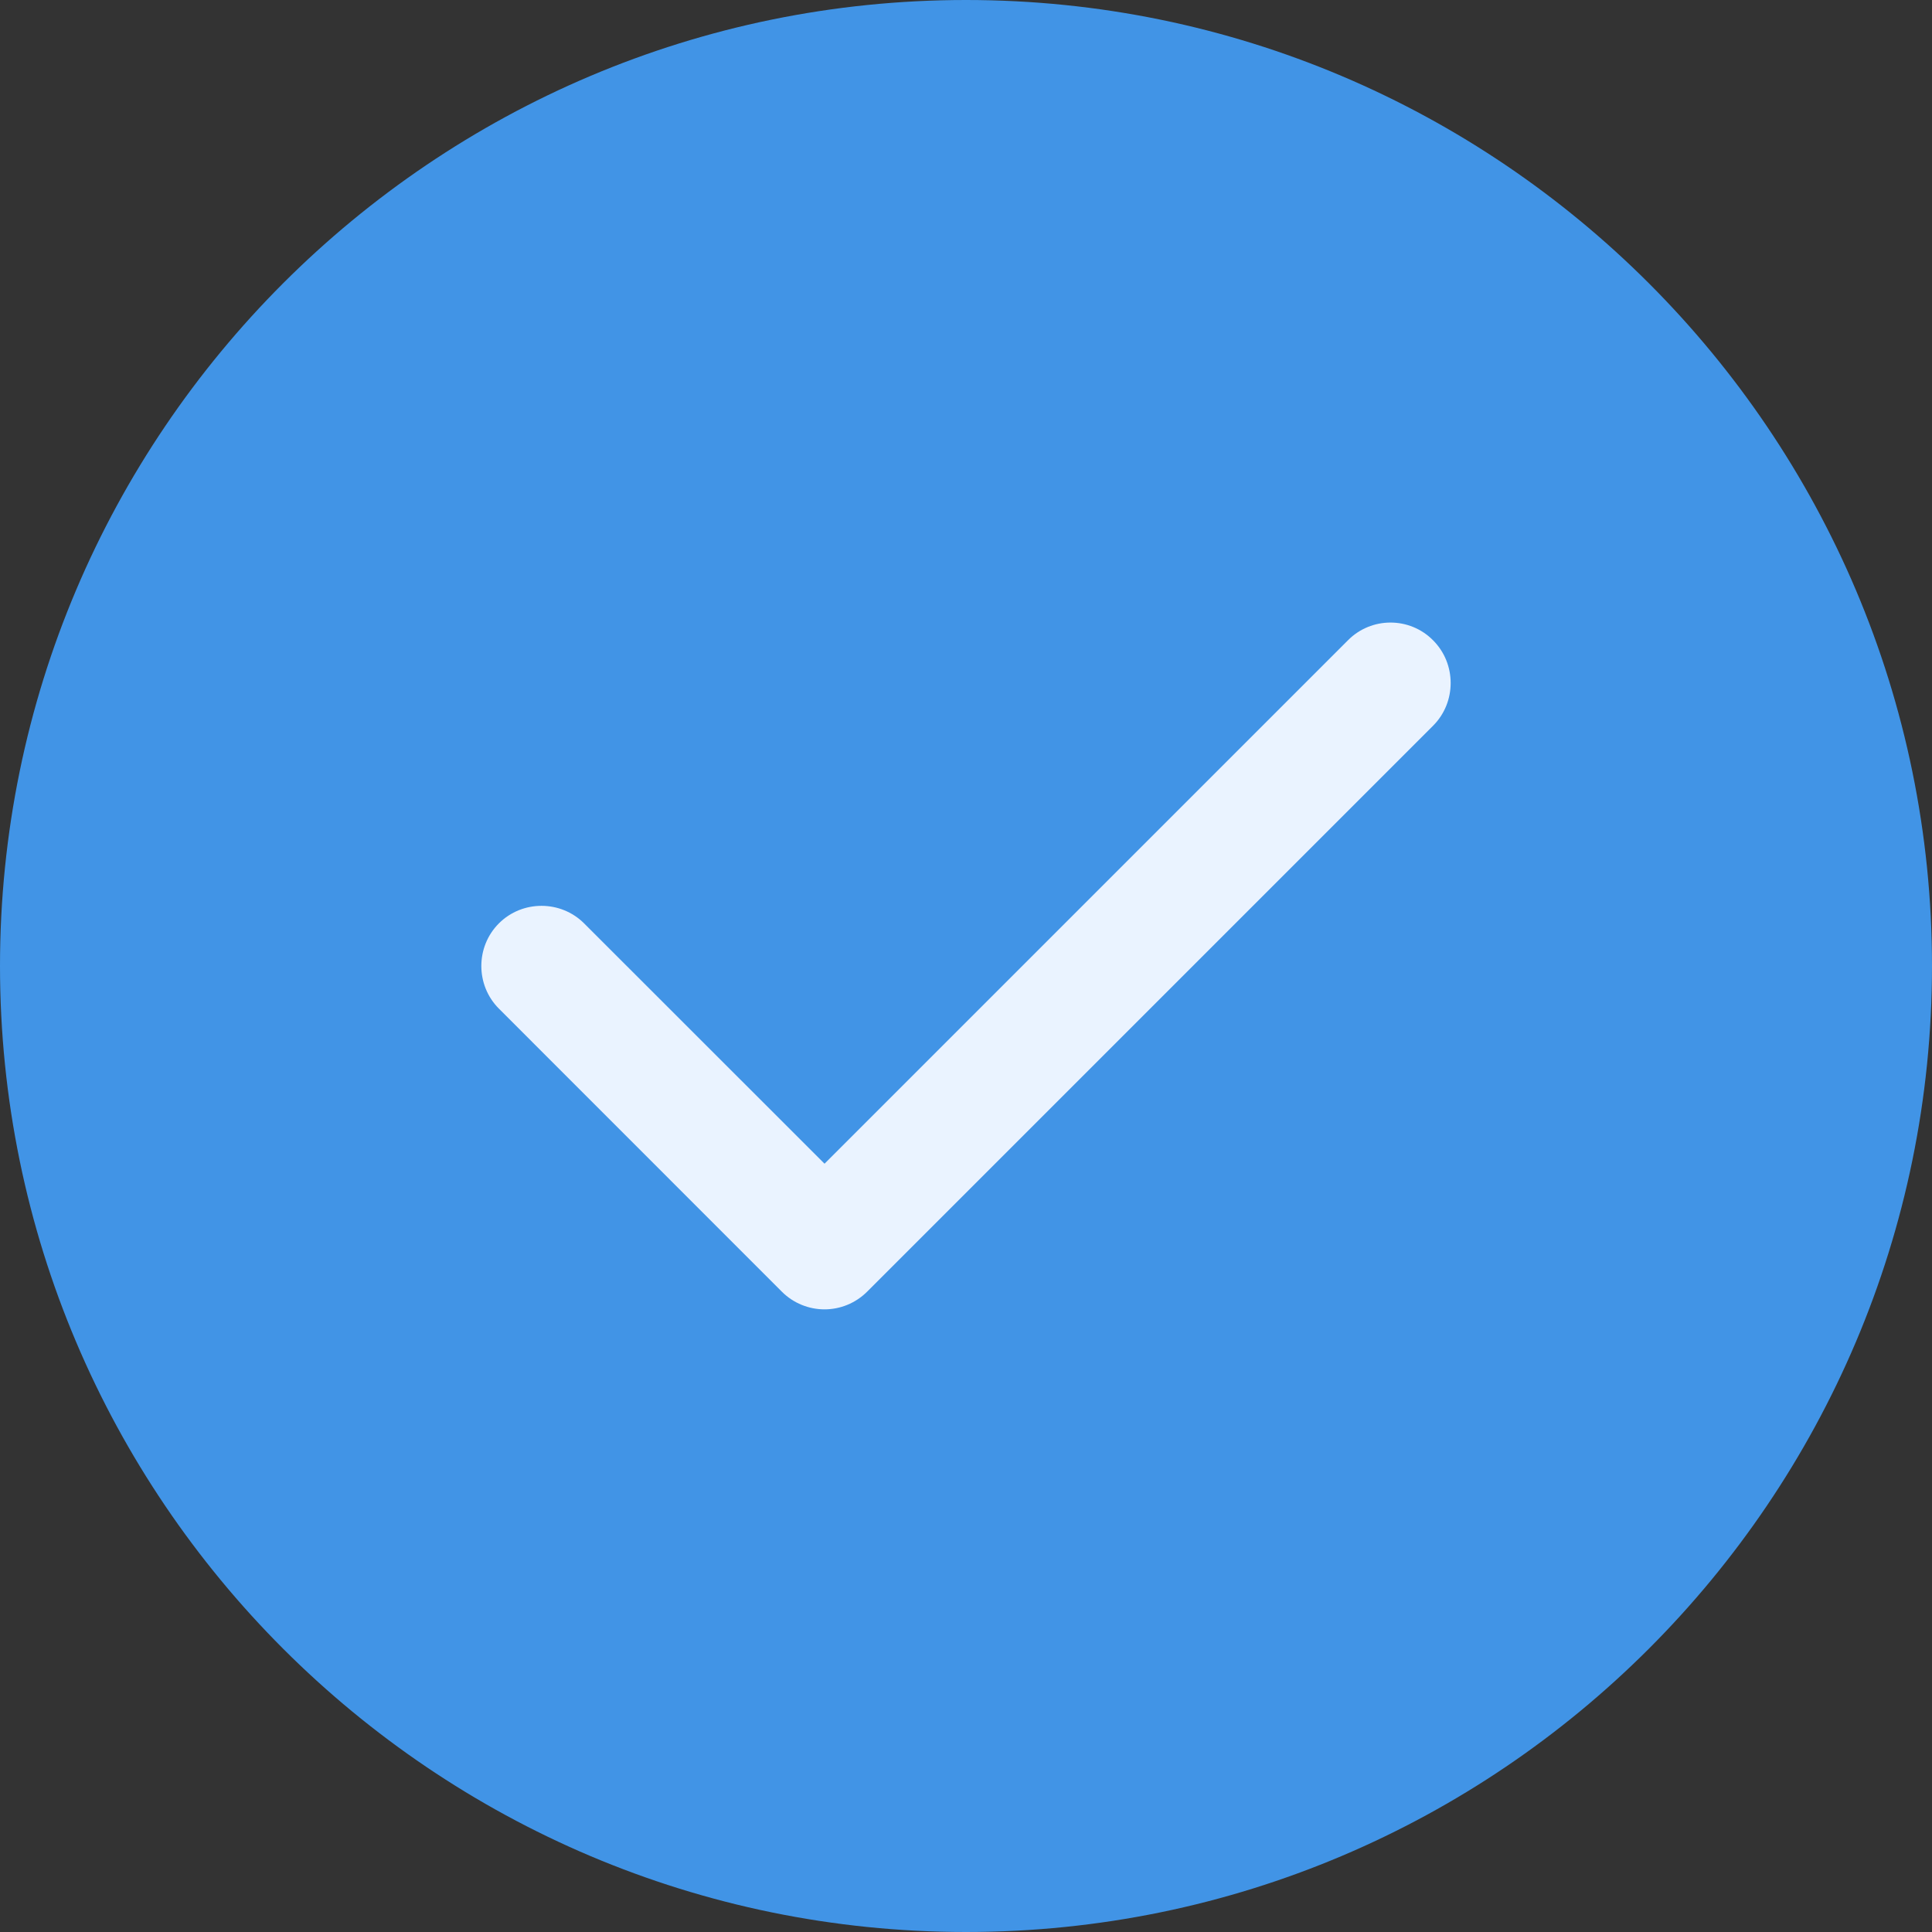
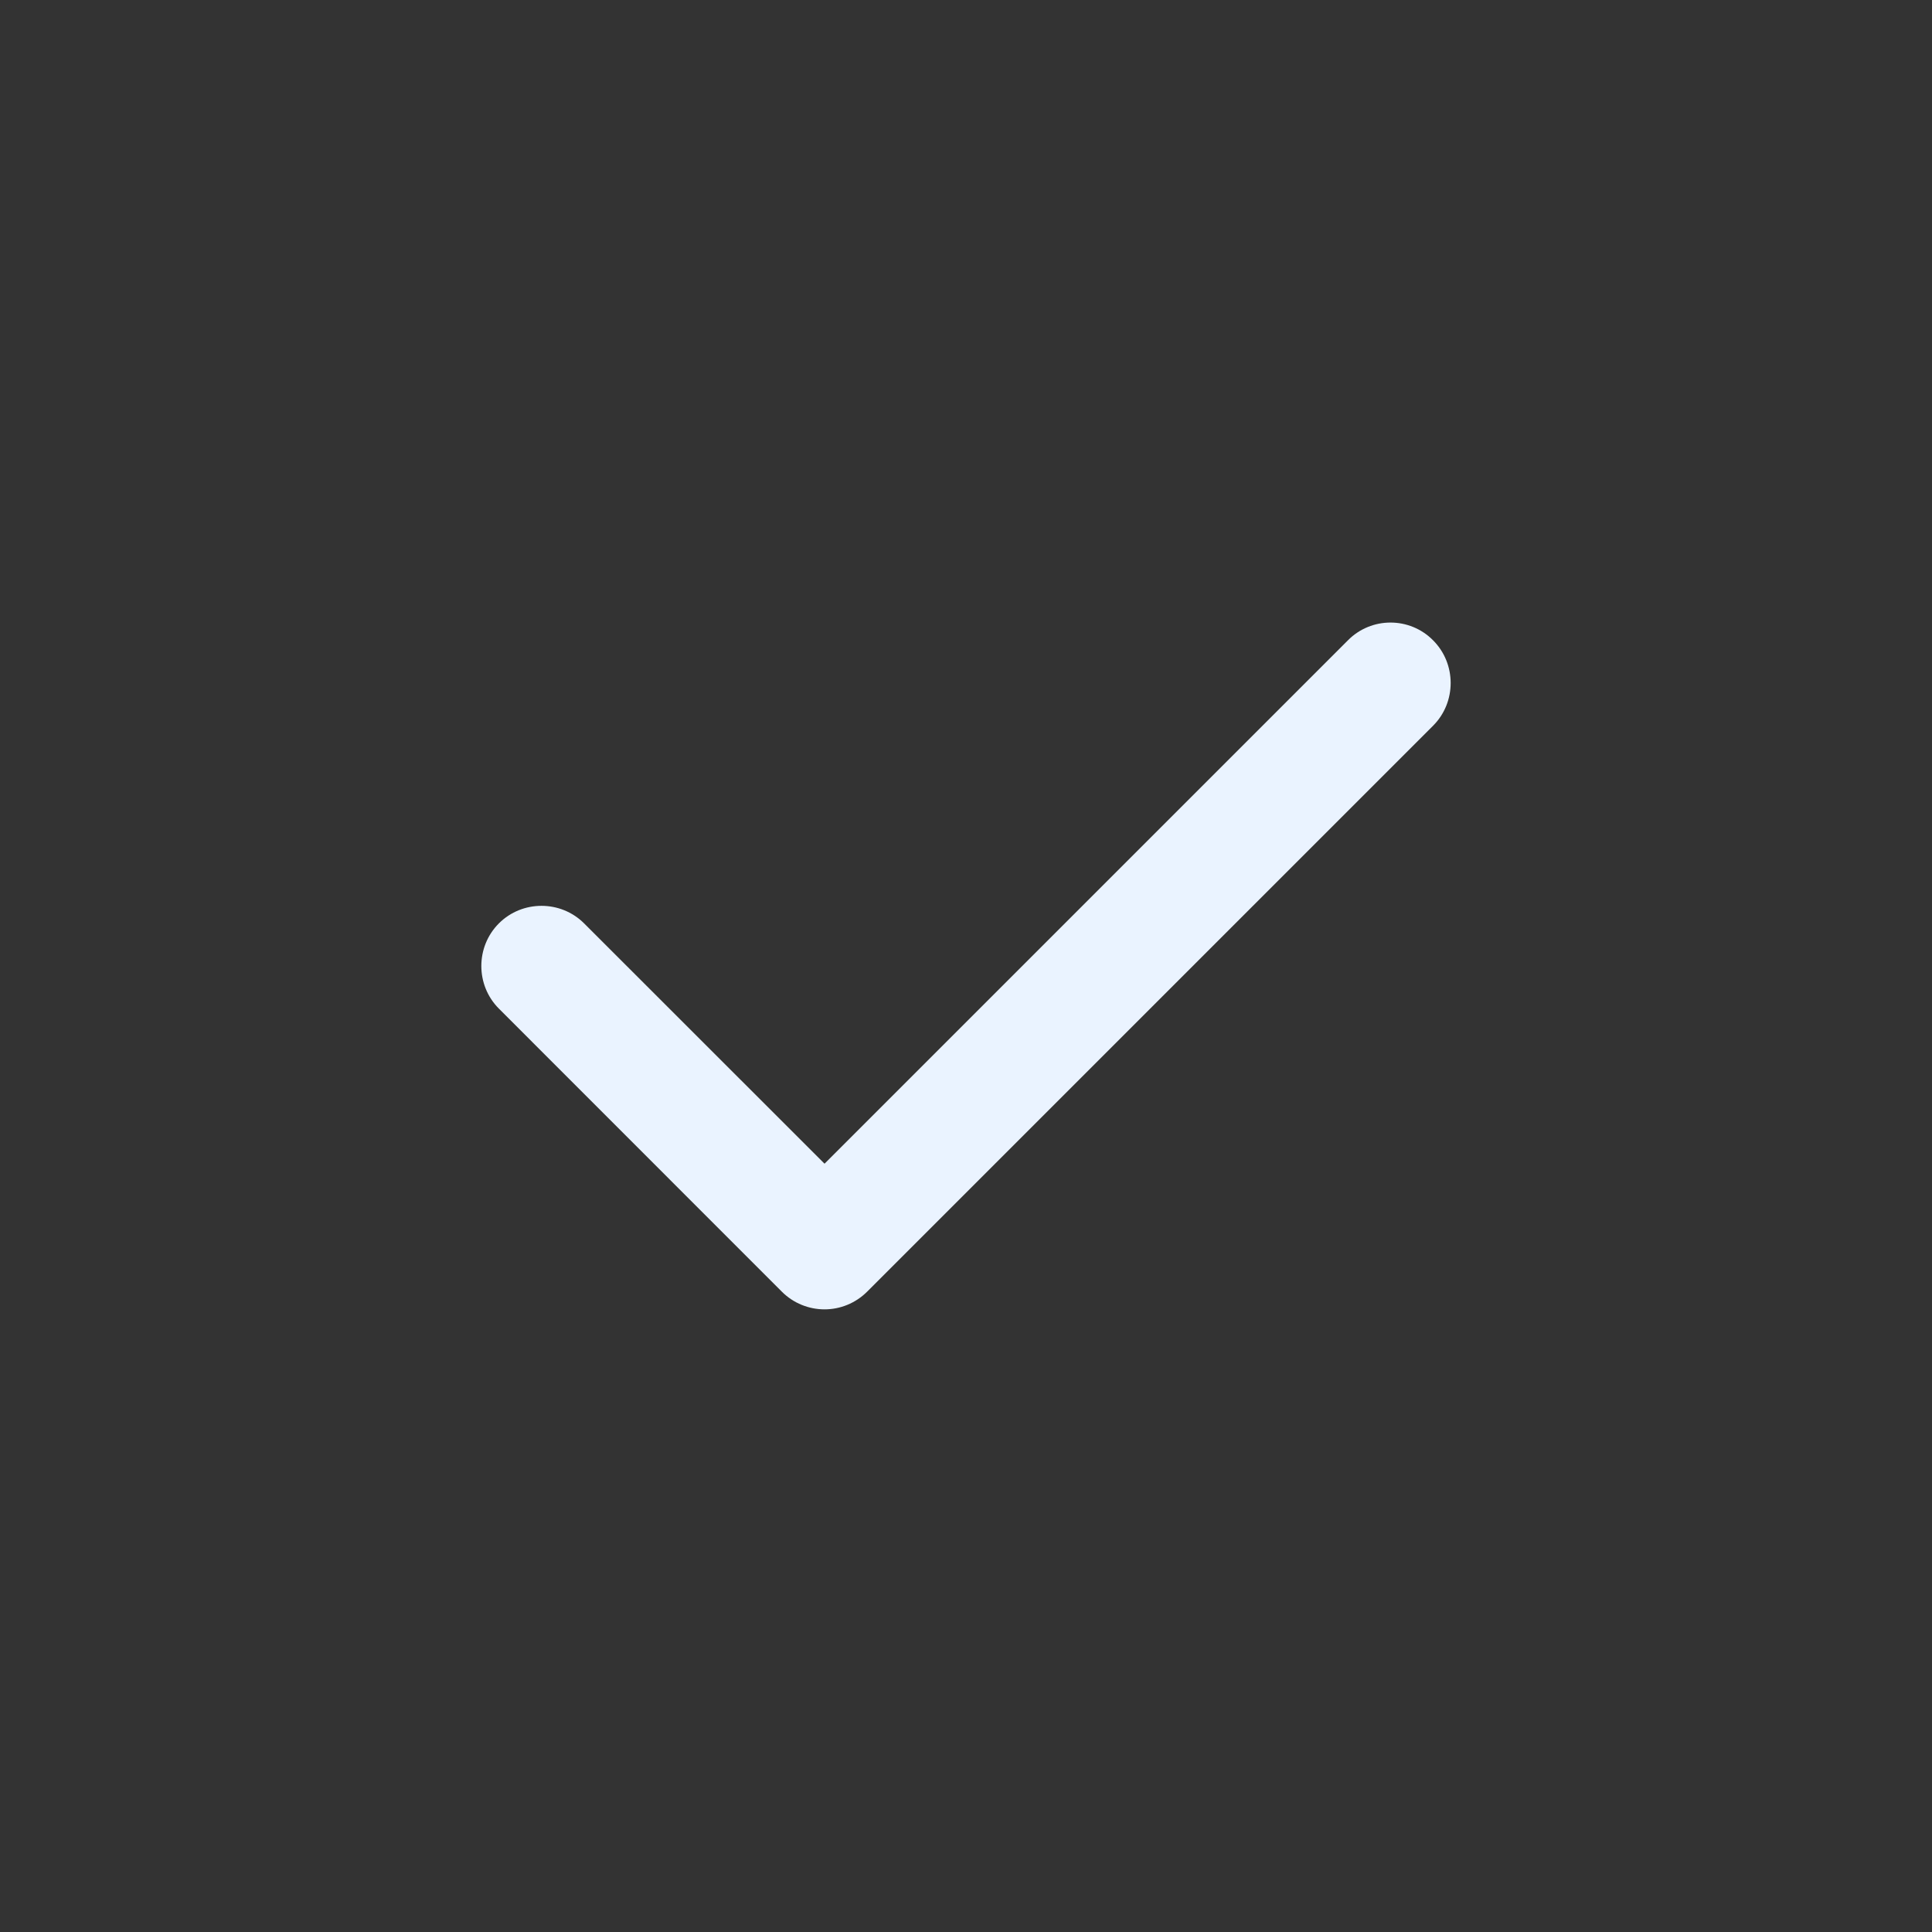
<svg xmlns="http://www.w3.org/2000/svg" width="18" height="18" viewBox="0 0 18 18" fill="none">
  <rect x="0" y="0" width="18" height="18" fill="#333333" stroke="none" />
-   <path fill-rule="evenodd" clip-rule="evenodd" d="M9 0C4.036 0 0 4.036 0 9C0 13.964 4.036 18 9 18C13.964 18 18 13.964 18 9C18 4.036 13.964 0 9 0Z" fill="#4194E6" />
  <path fill-rule="evenodd" clip-rule="evenodd" d="M13.352 5.966C13.57 6.184 13.57 6.543 13.352 6.761L8.079 12.034C7.97 12.143 7.826 12.199 7.682 12.199C7.537 12.199 7.393 12.143 7.284 12.034L4.648 9.397C4.43 9.179 4.43 8.821 4.648 8.603C4.866 8.385 5.224 8.385 5.442 8.603L7.682 10.842L12.558 5.966C12.776 5.745 13.134 5.745 13.352 5.966Z" fill="#EAF3FF" />
</svg>